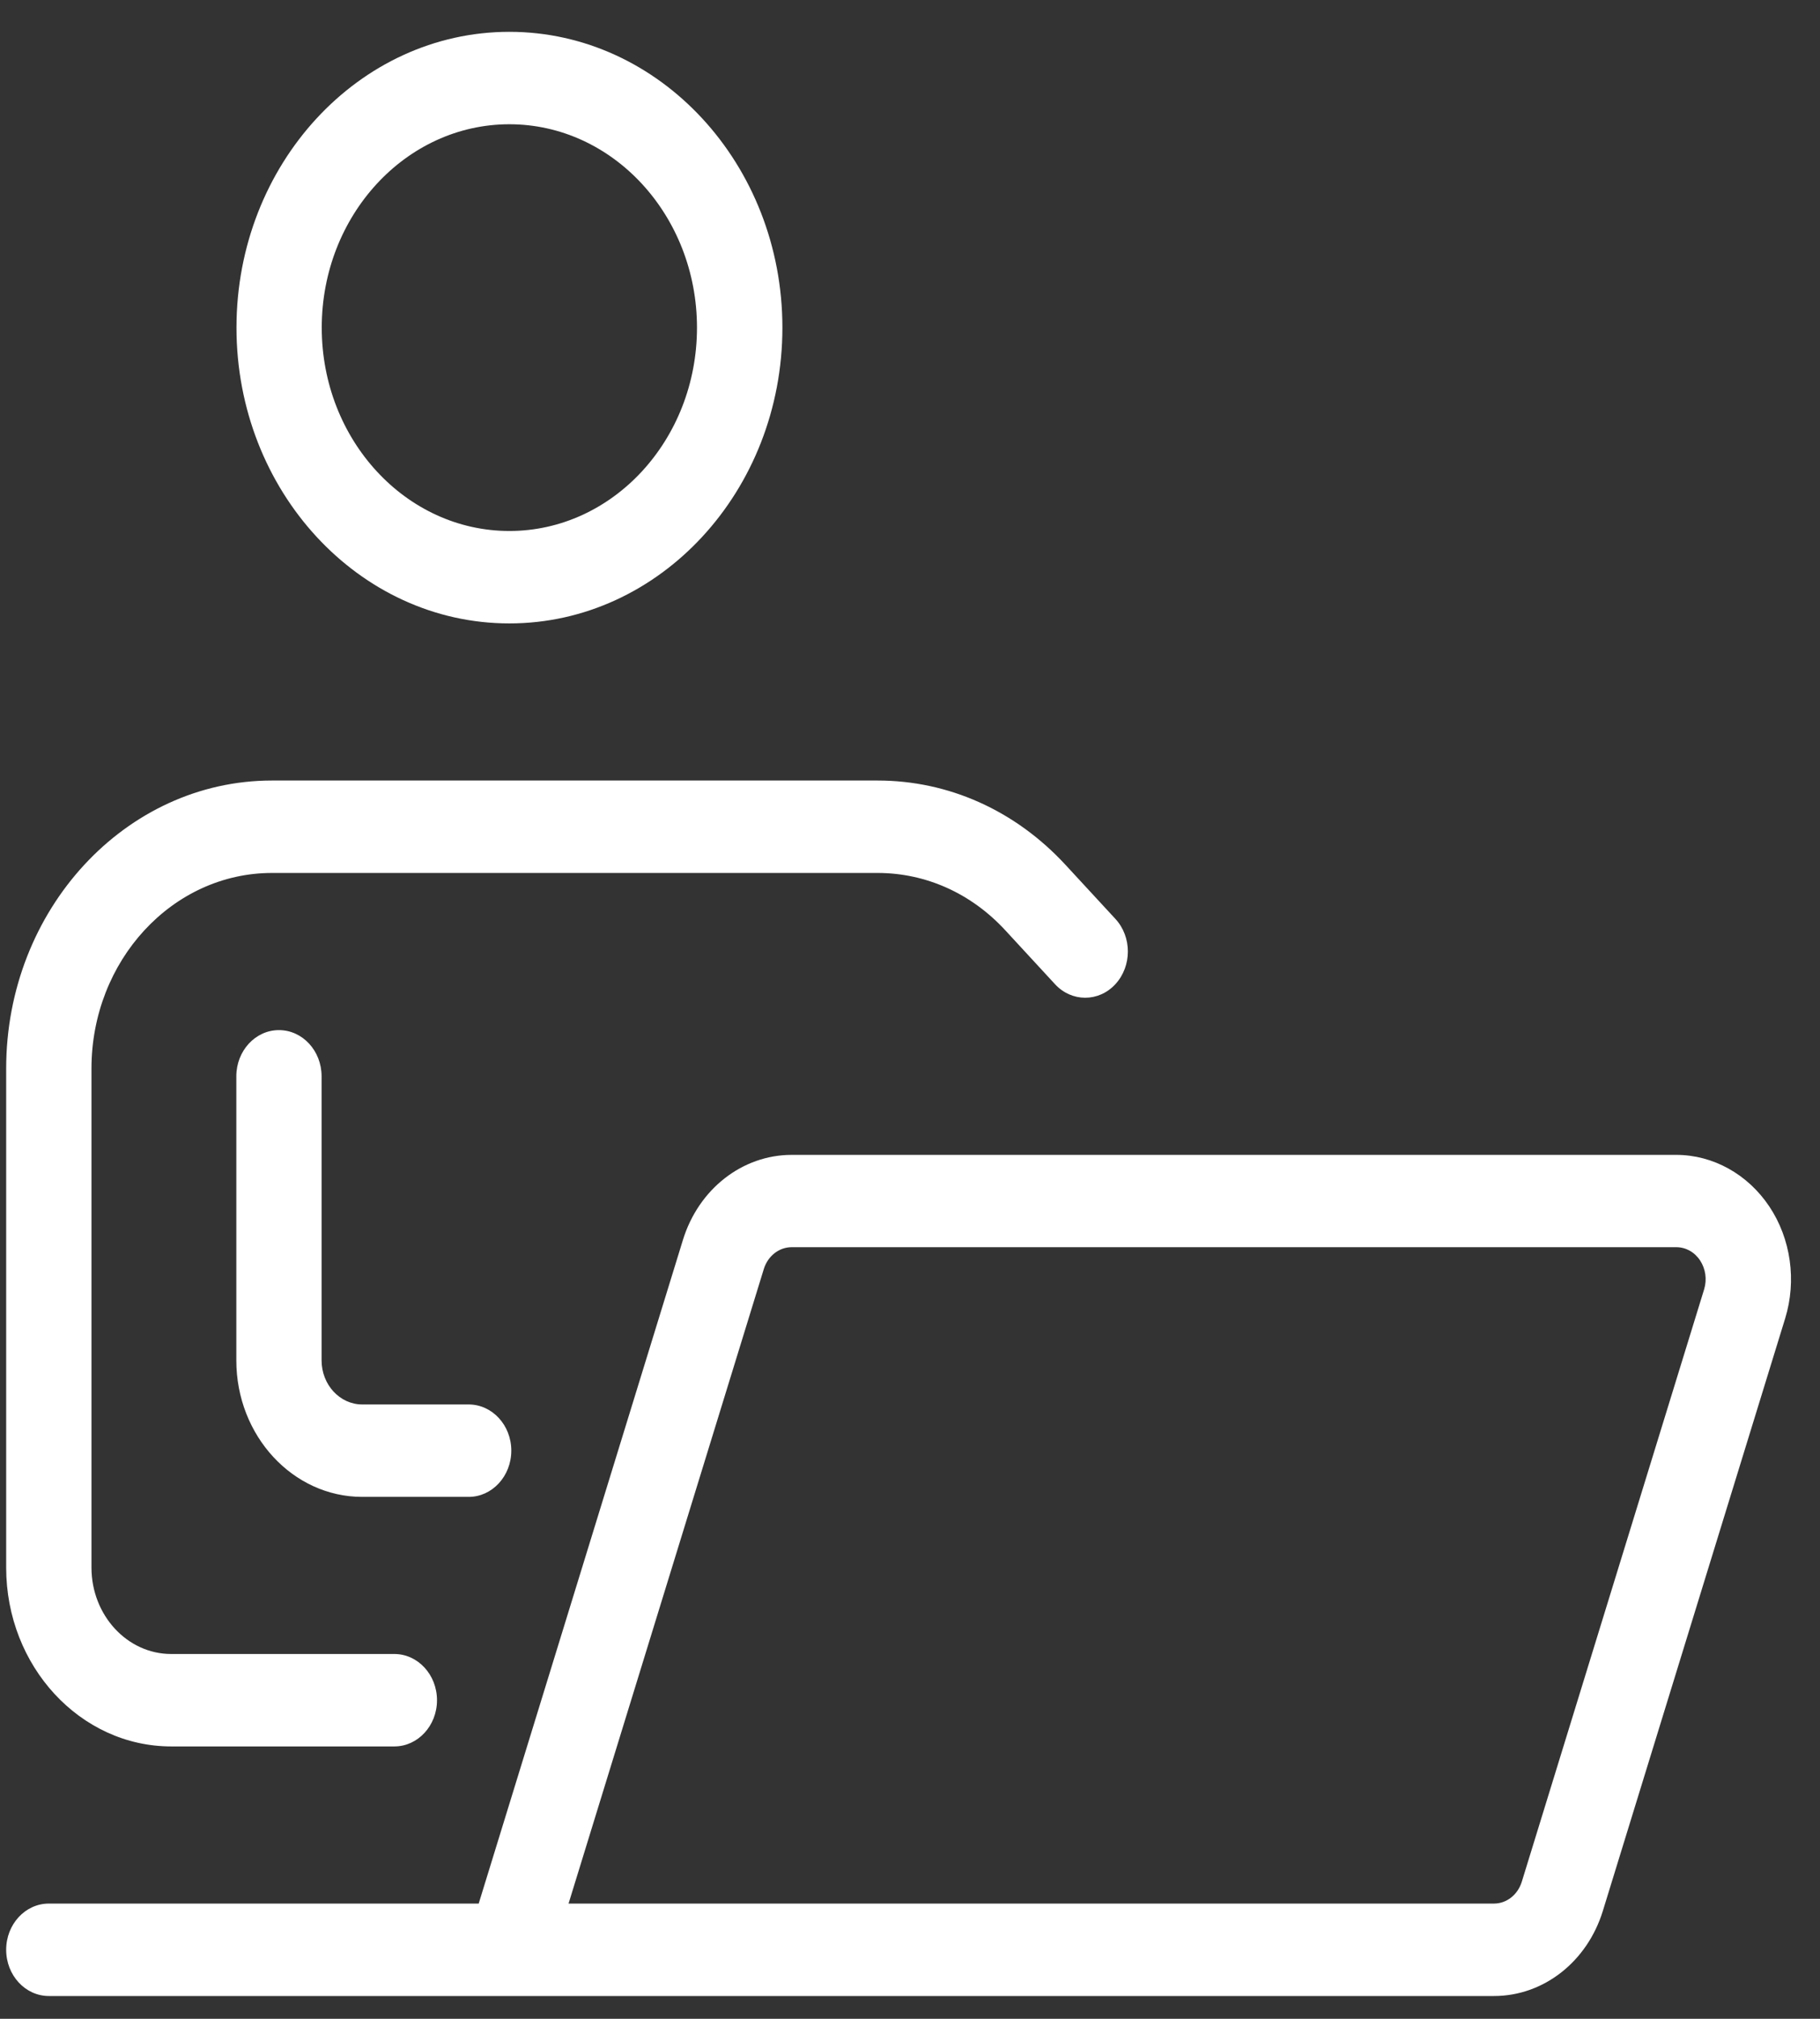
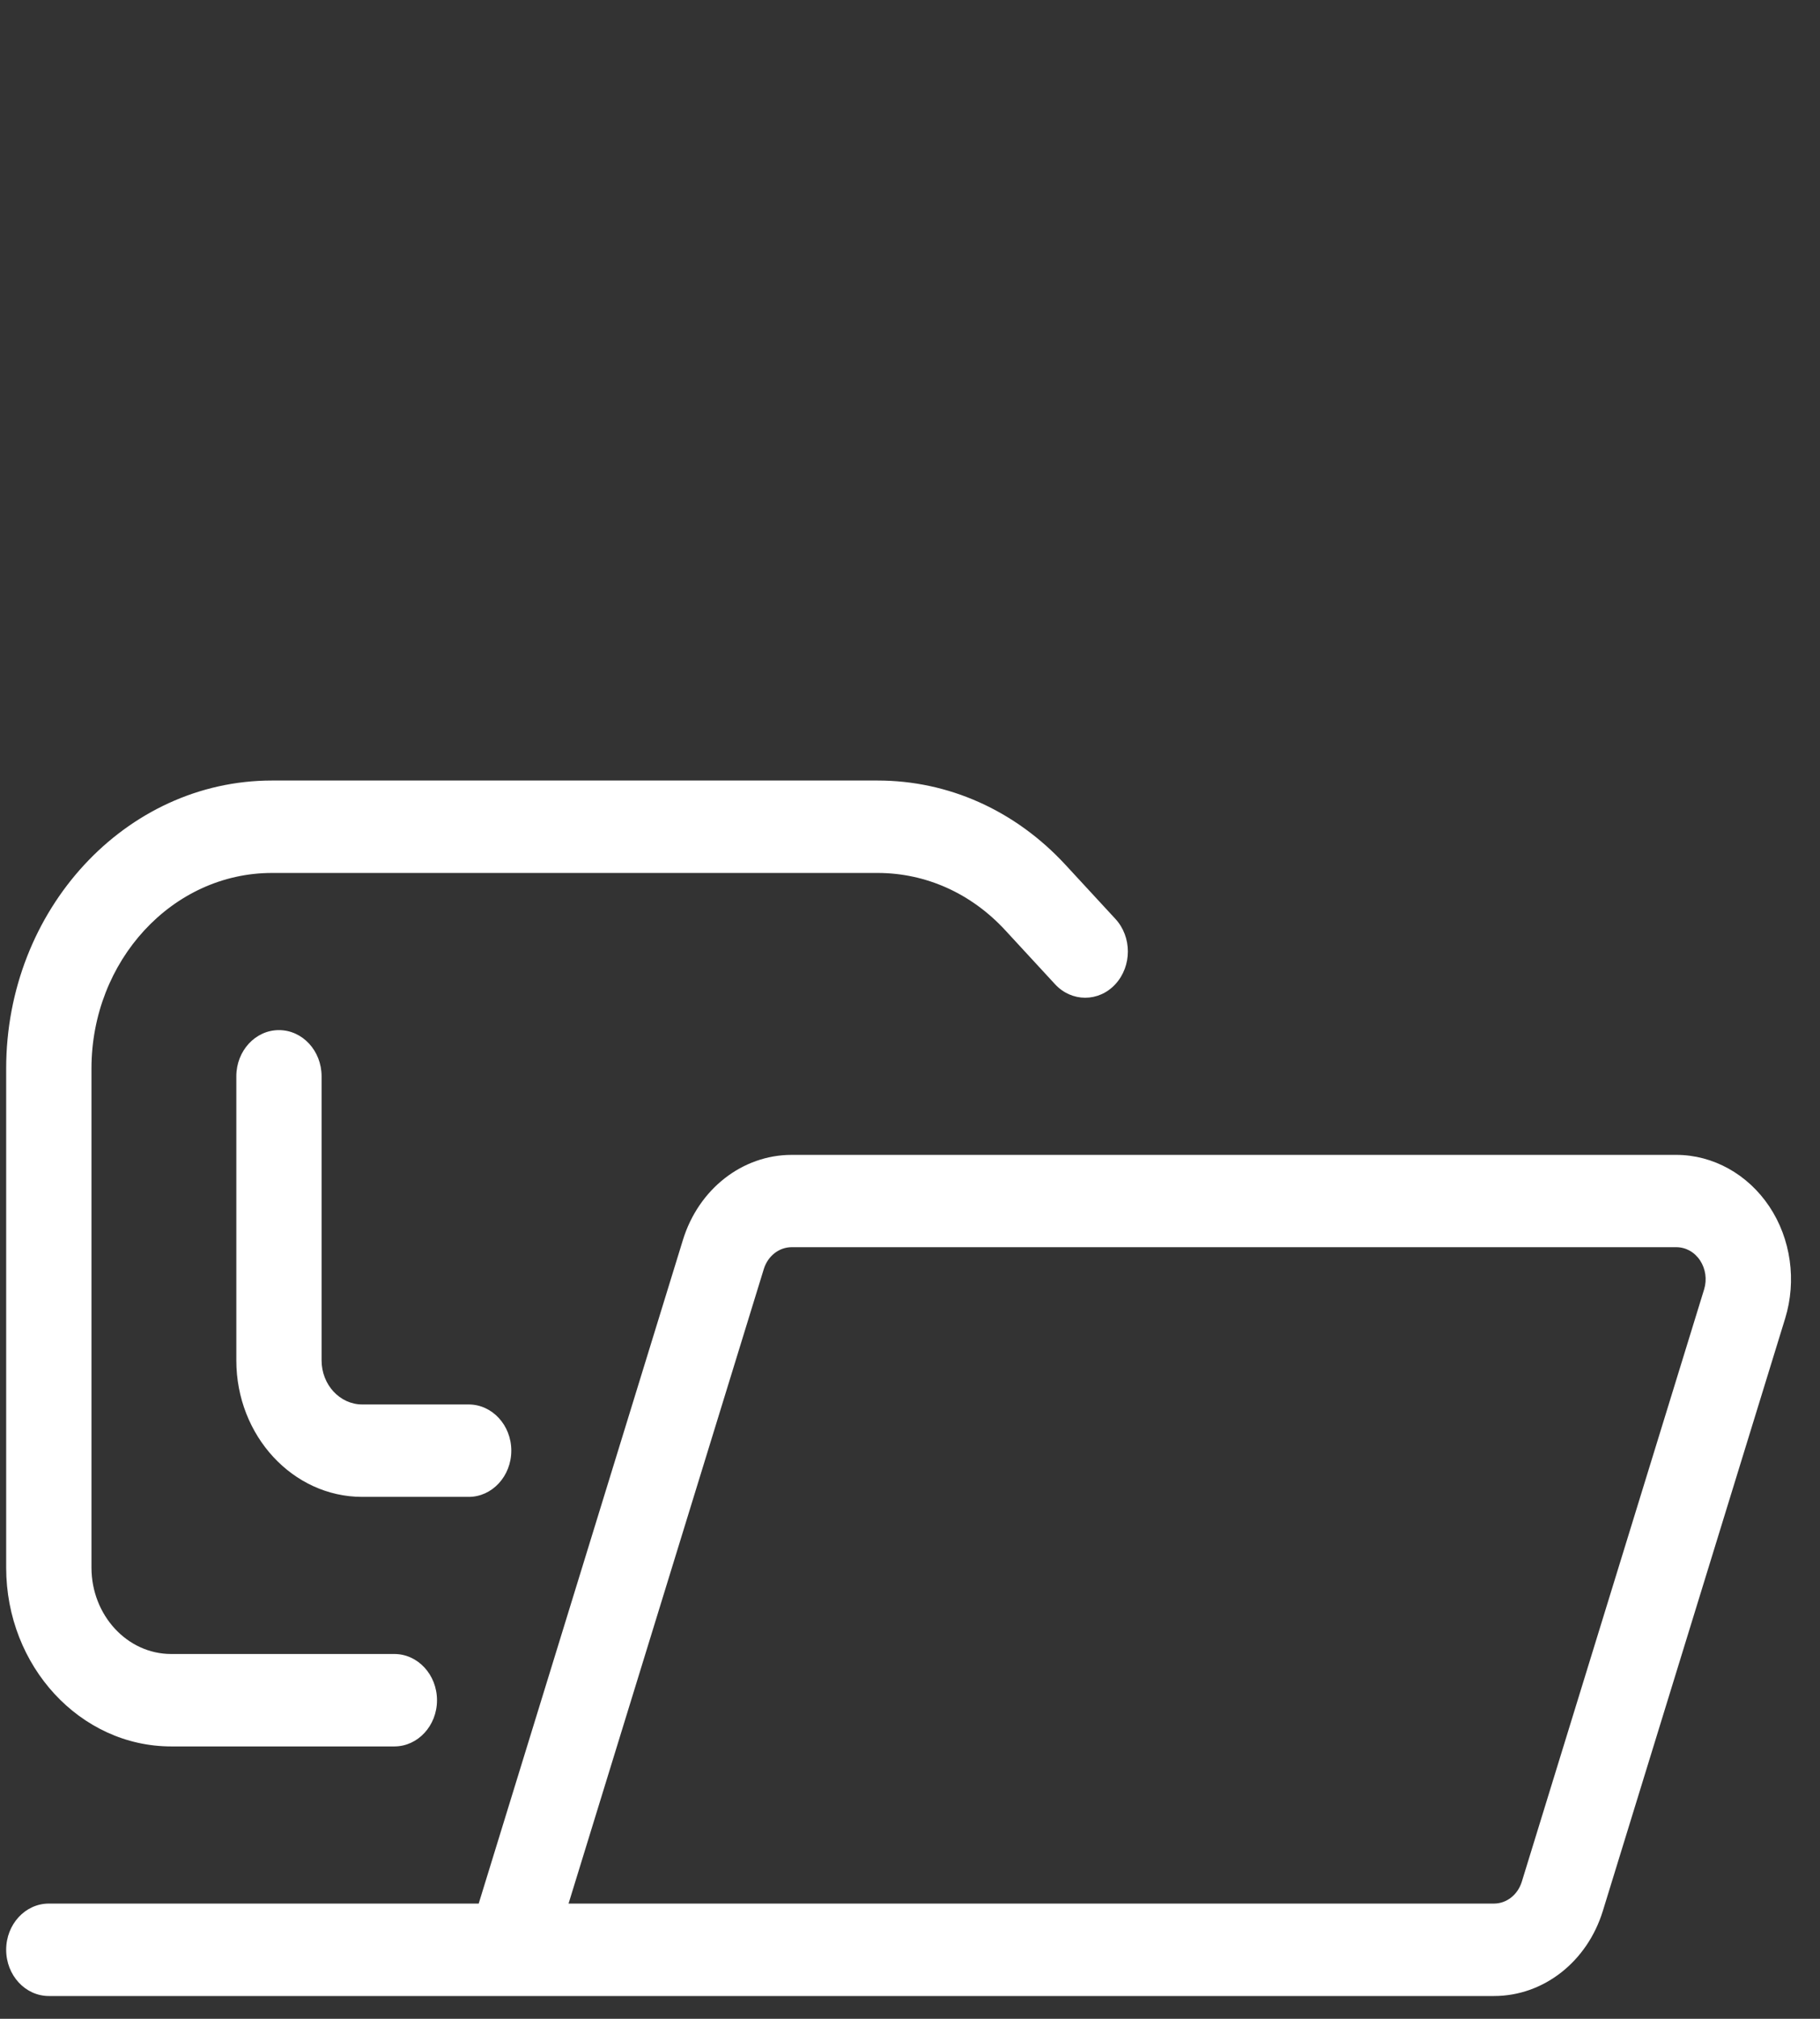
<svg xmlns="http://www.w3.org/2000/svg" width="46" height="51" viewBox="0 0 46 51" fill="none">
  <rect x="0" y="0" width="46" height="51" fill="#333333" stroke="none" />
  <g clip-path="url(#clip0_179_5013)">
    <path d="M9.967 44.119H4.327C2.029 44.119 0.156 42.094 0.156 39.601V26.995C0.156 22.982 3.171 19.718 6.873 19.718H22.18C23.975 19.718 25.661 20.474 26.931 21.849L28.19 23.212C28.612 23.667 28.612 24.406 28.19 24.864C27.77 25.319 27.086 25.319 26.666 24.864L25.408 23.501C24.546 22.567 23.401 22.053 22.18 22.053H6.873C4.357 22.053 2.312 24.269 2.312 26.995V39.601C2.312 40.804 3.215 41.784 4.327 41.784H9.967C10.561 41.784 11.045 42.307 11.045 42.952C11.045 43.597 10.561 44.119 9.967 44.119Z" fill="white" />
    <path d="M11.845 37.815H9.156C7.4 37.815 5.973 36.268 5.973 34.367V27.19C5.973 26.545 6.456 26.023 7.05 26.023C7.645 26.023 8.128 26.545 8.128 27.19V34.367C8.128 34.98 8.588 35.48 9.156 35.48H11.845C12.439 35.48 12.923 36.002 12.923 36.647C12.923 37.292 12.439 37.815 11.845 37.815Z" fill="white" />
    <path d="M12.877 50.424C12.877 50.424 12.859 50.424 12.851 50.424H1.234C0.64 50.424 0.156 49.901 0.156 49.256C0.156 48.611 0.64 48.089 1.234 48.089H12.099L17.261 31.323C17.657 30.039 18.761 29.175 20.01 29.175H42.367C43.296 29.175 44.175 29.663 44.72 30.48C45.265 31.297 45.413 32.354 45.119 33.308L40.511 48.276C40.115 49.56 39.011 50.424 37.761 50.424H12.9C12.9 50.424 12.883 50.424 12.877 50.424ZM14.371 48.089H37.758C38.079 48.089 38.361 47.867 38.463 47.537L43.072 32.57C43.147 32.322 43.109 32.056 42.97 31.843C42.83 31.63 42.608 31.507 42.367 31.507H20.01C19.69 31.507 19.407 31.729 19.305 32.059L14.371 48.086V48.089Z" fill="white" />
-     <path d="M12.874 15.749C9.07 15.749 5.977 12.398 5.977 8.277C5.977 4.155 9.07 0.804 12.874 0.804C16.678 0.804 19.775 4.155 19.775 8.277C19.775 12.398 16.678 15.749 12.874 15.749ZM12.874 3.139C10.258 3.139 8.132 5.445 8.132 8.277C8.132 11.108 10.258 13.414 12.874 13.414C15.49 13.414 17.616 11.108 17.616 8.277C17.616 5.445 15.49 3.139 12.874 3.139Z" fill="white" />
  </g>
  <defs>
    <clipPath id="clip0_179_5013">
      <rect width="45.109" height="49.62" fill="white" transform="translate(0.156 0.804)" />
    </clipPath>
  </defs>
</svg>